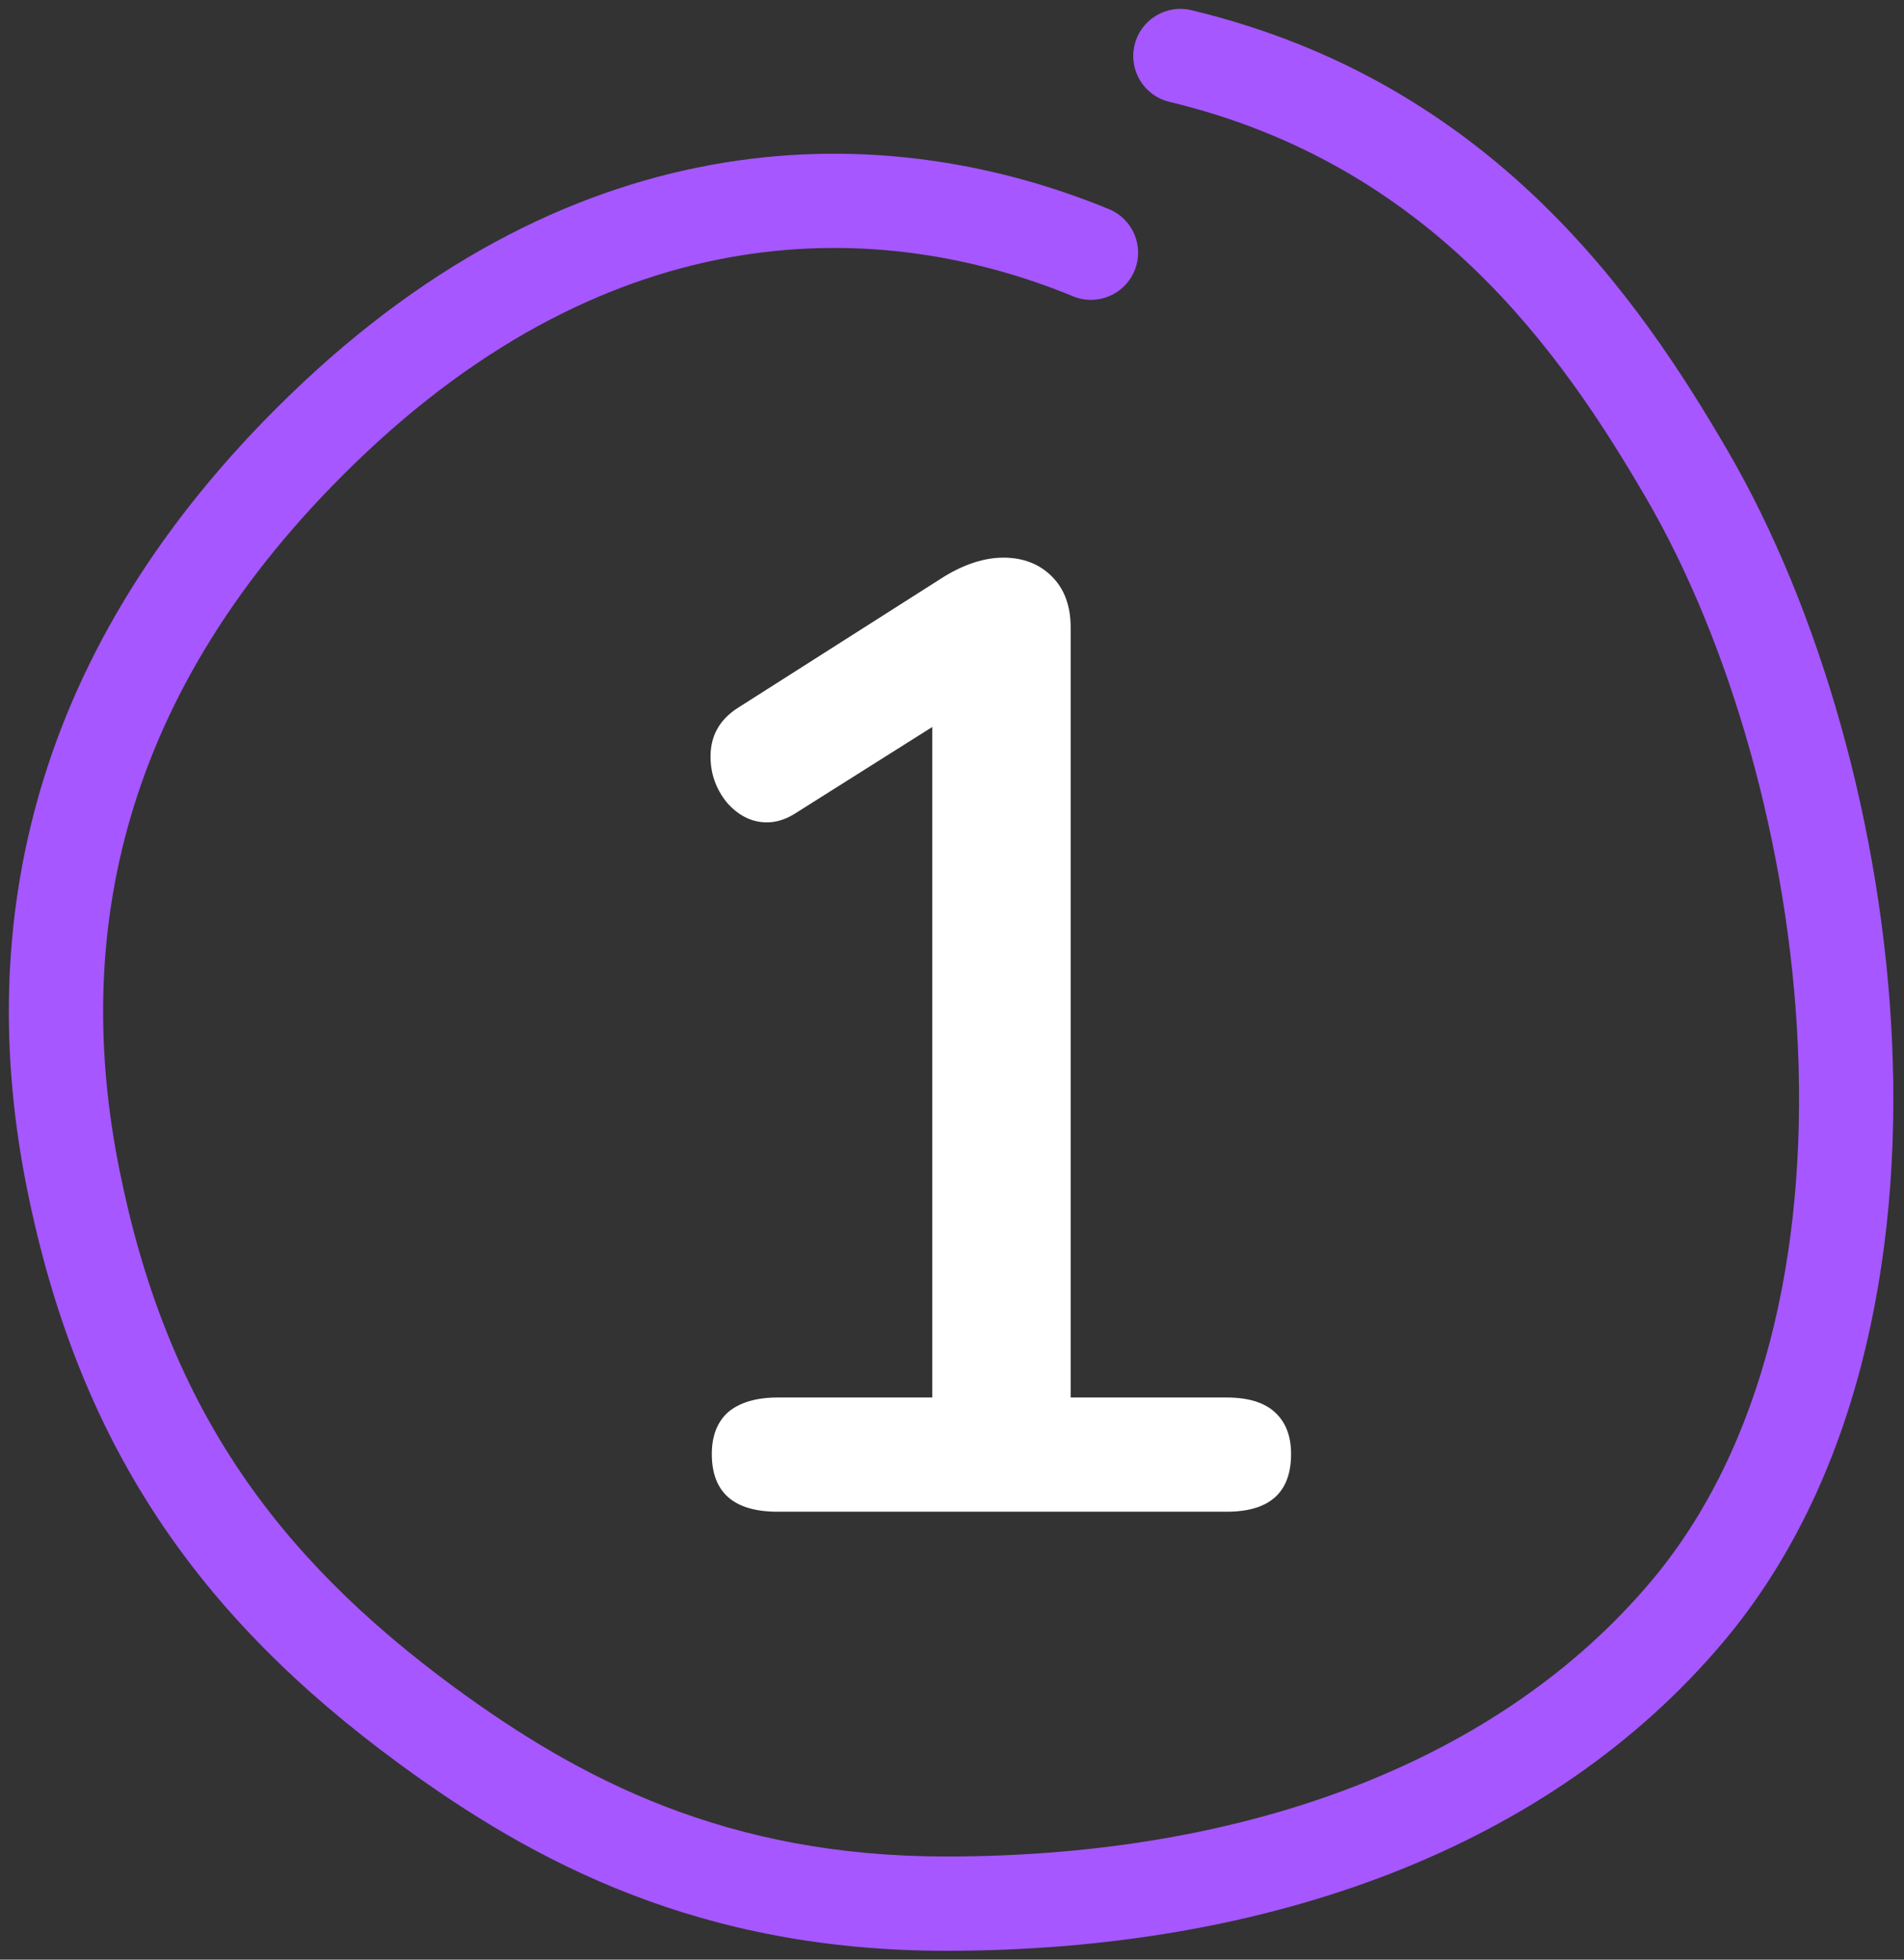
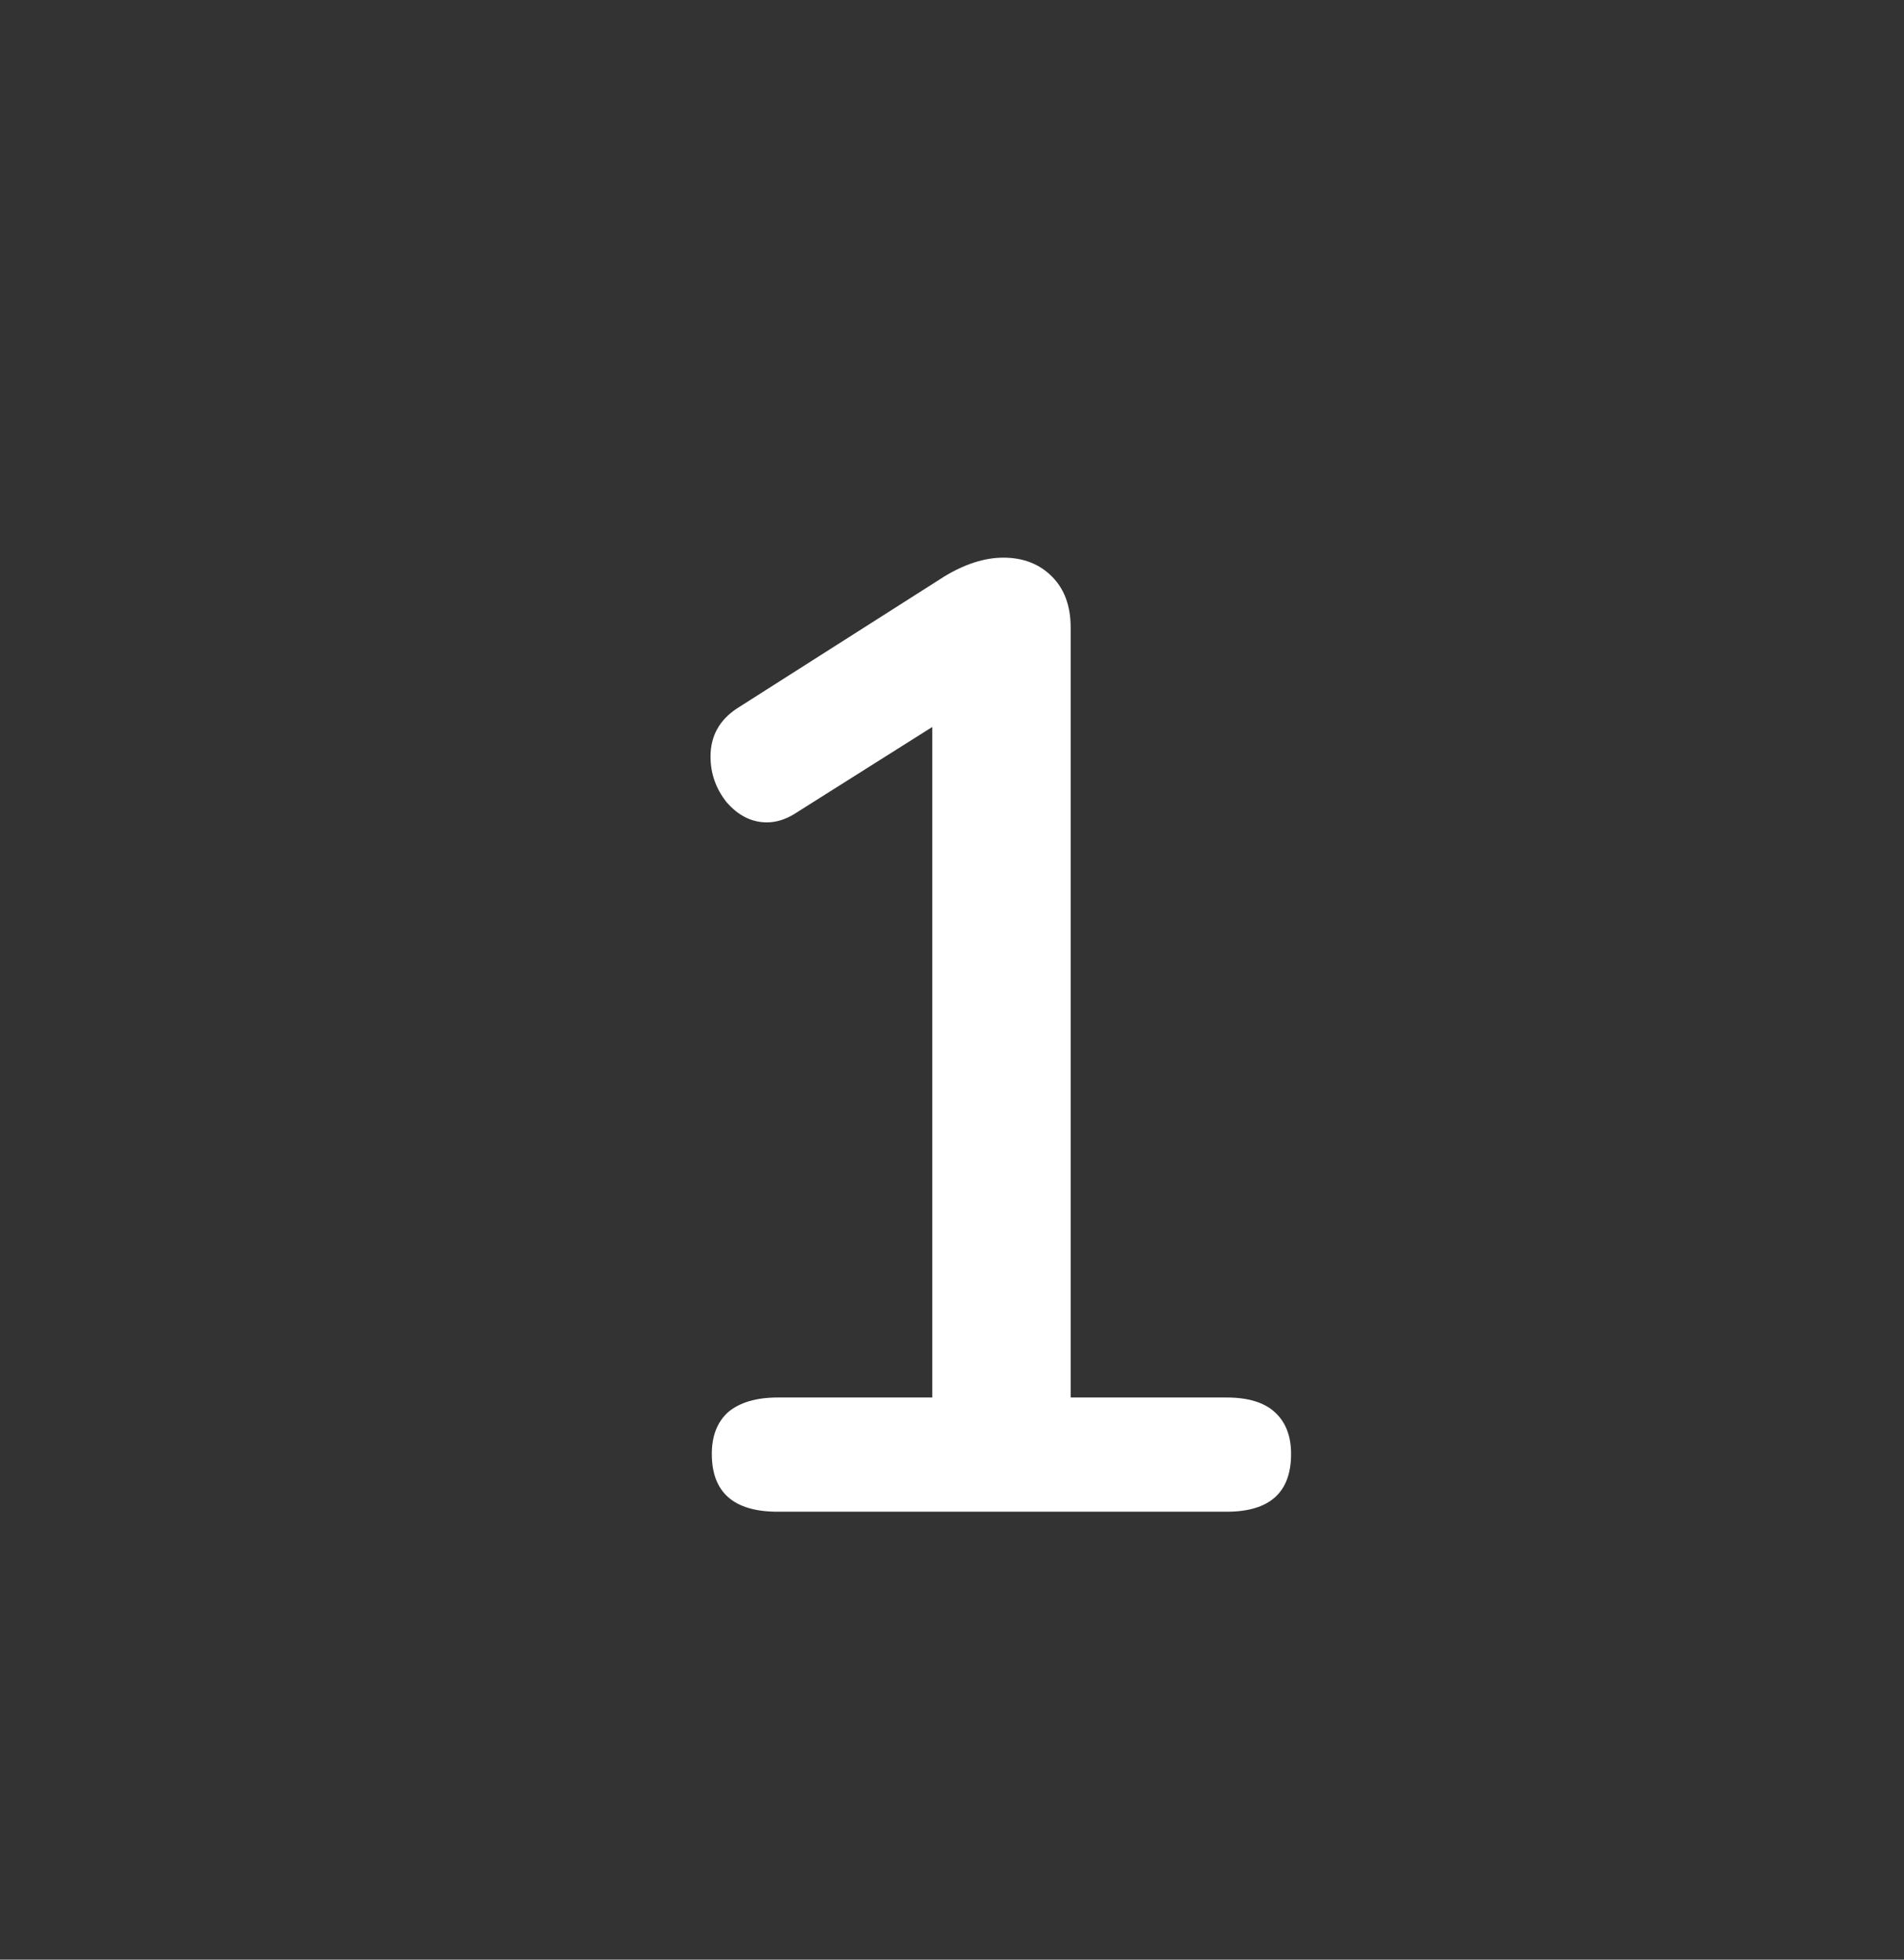
<svg xmlns="http://www.w3.org/2000/svg" width="34" height="35" viewBox="0 0 34 35" fill="none">
  <rect x="0" y="0" width="34" height="35" fill="#333333" stroke="none" />
-   <path fill-rule="evenodd" clip-rule="evenodd" d="M20.26 0.804C20.368 0.352 20.823 0.073 21.275 0.182C26.639 1.467 29.276 5.34 30.857 8.06C32.483 10.858 33.619 14.758 33.788 18.634C33.956 22.499 33.167 26.482 30.773 29.326C27.686 32.993 22.666 34.842 16.892 34.842C12.509 34.842 9.547 33.274 7.132 31.503C3.546 28.874 1.398 25.809 0.478 21.21C-0.449 16.572 0.499 11.59 5.164 7.067C10.335 2.052 15.818 2.095 19.802 3.735C20.232 3.912 20.437 4.403 20.26 4.833C20.084 5.263 19.591 5.469 19.162 5.292C15.727 3.879 10.974 3.777 6.336 8.276C2.109 12.374 1.306 16.765 2.13 20.88C2.96 25.032 4.852 27.743 8.128 30.146C10.36 31.782 12.979 33.158 16.892 33.158C22.338 33.158 26.812 31.417 29.485 28.241C31.503 25.844 32.264 22.346 32.106 18.707C31.948 15.077 30.878 11.447 29.401 8.906C27.875 6.28 25.544 2.936 20.882 1.819C20.43 1.711 20.151 1.256 20.26 0.804Z" fill="#A657FF" />
  <path d="M21.904 24.96C22.288 24.96 22.576 25.048 22.767 25.224C22.959 25.4 23.055 25.648 23.055 25.968C23.055 26.657 22.672 27 21.904 27H13.887C13.104 27 12.711 26.657 12.711 25.968C12.711 25.648 12.807 25.4 12.999 25.224C13.207 25.048 13.504 24.96 13.887 24.96H16.648V12.984L14.175 14.544C14.015 14.64 13.855 14.688 13.695 14.688C13.424 14.688 13.184 14.568 12.976 14.329C12.784 14.088 12.688 13.816 12.688 13.512C12.688 13.144 12.848 12.856 13.168 12.648L16.863 10.296C17.232 10.072 17.584 9.96 17.919 9.96C18.271 9.96 18.559 10.072 18.784 10.296C19.008 10.52 19.119 10.824 19.119 11.208V24.96H21.904Z" fill="white" />
</svg>